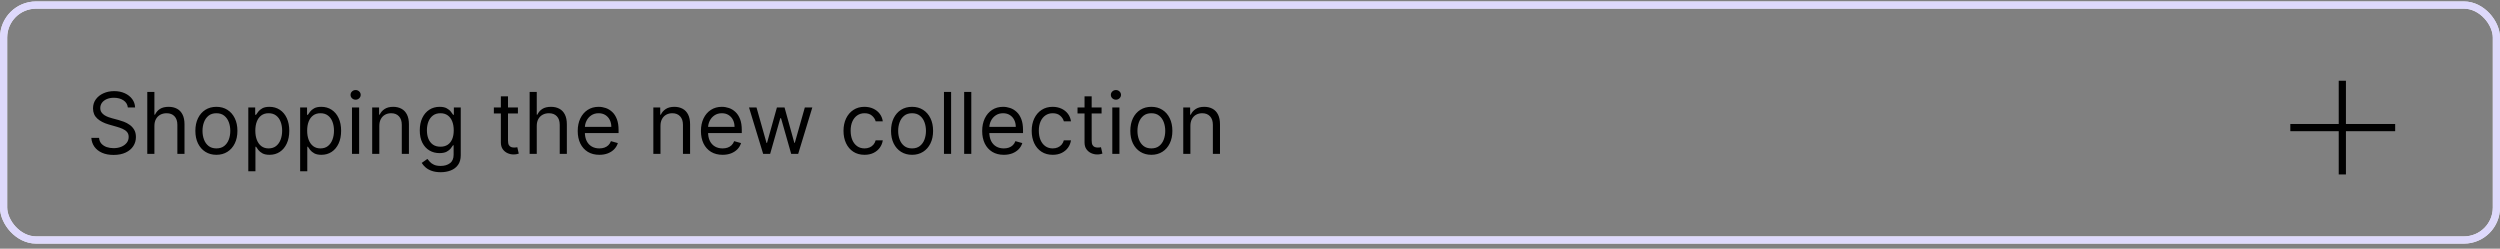
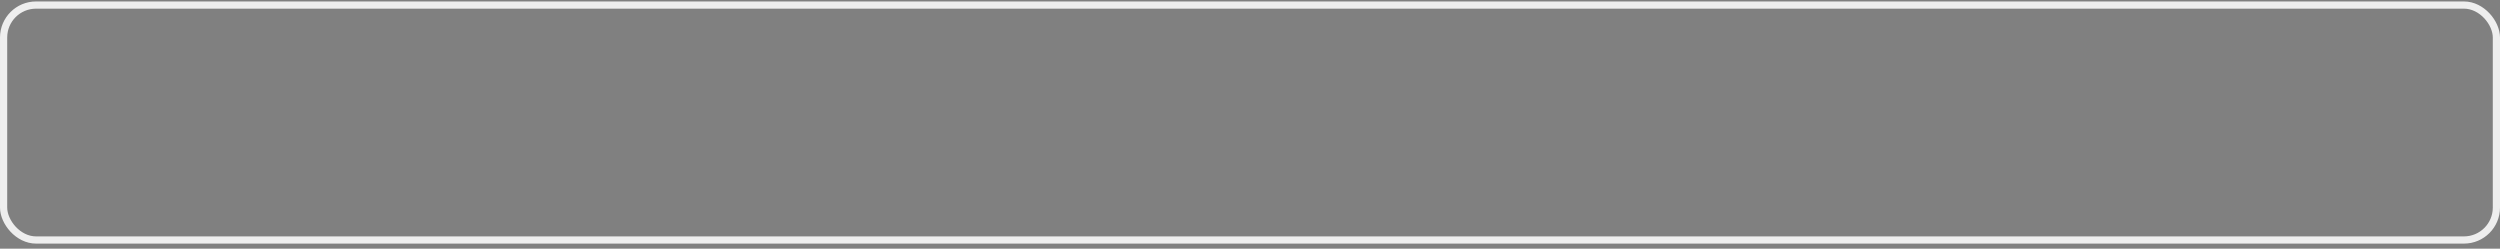
<svg xmlns="http://www.w3.org/2000/svg" width="382" height="38" viewBox="0 0 382 38" fill="none">
  <rect x="0" y="0" width="382" height="38" fill="#808080" stroke="none" />
  <rect x="0.551" y="0.773" width="380.899" height="35.899" rx="4.956" stroke="#EEEEEE" stroke-width="1.101" />
-   <rect x="0.551" y="0.773" width="380.899" height="35.899" rx="4.956" stroke="#DED9FC" stroke-width="1.101" />
-   <path d="M19.532 16.416C19.477 15.948 19.252 15.585 18.858 15.326C18.464 15.068 17.981 14.938 17.409 14.938C16.99 14.938 16.624 15.006 16.31 15.142C15.999 15.277 15.756 15.463 15.58 15.7C15.408 15.937 15.322 16.206 15.322 16.508C15.322 16.76 15.382 16.977 15.502 17.159C15.625 17.337 15.782 17.487 15.973 17.607C16.164 17.724 16.364 17.821 16.573 17.898C16.782 17.971 16.975 18.031 17.15 18.078L18.11 18.336C18.357 18.401 18.63 18.49 18.932 18.604C19.237 18.718 19.527 18.873 19.805 19.07C20.085 19.264 20.315 19.513 20.497 19.818C20.679 20.123 20.769 20.497 20.769 20.94C20.769 21.451 20.636 21.912 20.368 22.325C20.103 22.737 19.715 23.065 19.204 23.308C18.697 23.551 18.079 23.673 17.353 23.673C16.676 23.673 16.09 23.564 15.594 23.345C15.102 23.127 14.714 22.822 14.431 22.431C14.151 22.04 13.992 21.586 13.955 21.069H15.137C15.168 21.426 15.288 21.722 15.497 21.956C15.71 22.186 15.977 22.359 16.301 22.473C16.627 22.583 16.978 22.639 17.353 22.639C17.79 22.639 18.183 22.568 18.53 22.426C18.878 22.282 19.154 22.082 19.357 21.826C19.56 21.568 19.661 21.266 19.661 20.921C19.661 20.607 19.574 20.352 19.398 20.155C19.223 19.958 18.992 19.798 18.706 19.675C18.42 19.552 18.11 19.444 17.778 19.352L16.614 19.019C15.876 18.807 15.291 18.504 14.86 18.11C14.429 17.716 14.214 17.201 14.214 16.563C14.214 16.034 14.357 15.572 14.643 15.178C14.933 14.781 15.32 14.474 15.807 14.255C16.296 14.034 16.842 13.923 17.445 13.923C18.055 13.923 18.596 14.032 19.07 14.251C19.544 14.466 19.92 14.761 20.197 15.137C20.477 15.512 20.625 15.939 20.64 16.416H19.532ZM23.593 19.241V23.507H22.504V14.052H23.593V17.524H23.686C23.852 17.157 24.101 16.867 24.434 16.651C24.769 16.433 25.215 16.323 25.773 16.323C26.256 16.323 26.679 16.42 27.042 16.614C27.405 16.805 27.687 17.099 27.887 17.496C28.09 17.89 28.192 18.392 28.192 19.001V23.507H27.102V19.075C27.102 18.512 26.956 18.076 26.663 17.768C26.374 17.457 25.973 17.302 25.459 17.302C25.102 17.302 24.782 17.377 24.498 17.528C24.218 17.679 23.997 17.899 23.834 18.188C23.674 18.478 23.593 18.829 23.593 19.241ZM33.065 23.654C32.425 23.654 31.863 23.502 31.38 23.197C30.9 22.893 30.525 22.466 30.254 21.919C29.986 21.371 29.852 20.731 29.852 19.998C29.852 19.259 29.986 18.615 30.254 18.064C30.525 17.513 30.9 17.085 31.38 16.78C31.863 16.476 32.425 16.323 33.065 16.323C33.706 16.323 34.266 16.476 34.746 16.78C35.229 17.085 35.604 17.513 35.872 18.064C36.143 18.615 36.278 19.259 36.278 19.998C36.278 20.731 36.143 21.371 35.872 21.919C35.604 22.466 35.229 22.893 34.746 23.197C34.266 23.502 33.706 23.654 33.065 23.654ZM33.065 22.676C33.552 22.676 33.952 22.551 34.266 22.302C34.58 22.052 34.812 21.725 34.963 21.318C35.114 20.912 35.189 20.472 35.189 19.998C35.189 19.524 35.114 19.082 34.963 18.673C34.812 18.264 34.58 17.933 34.266 17.681C33.952 17.428 33.552 17.302 33.065 17.302C32.579 17.302 32.179 17.428 31.865 17.681C31.551 17.933 31.319 18.264 31.168 18.673C31.017 19.082 30.942 19.524 30.942 19.998C30.942 20.472 31.017 20.912 31.168 21.318C31.319 21.725 31.551 22.052 31.865 22.302C32.179 22.551 32.579 22.676 33.065 22.676ZM37.941 26.166V16.416H38.994V17.542H39.123C39.203 17.419 39.314 17.262 39.456 17.071C39.6 16.877 39.807 16.705 40.074 16.554C40.345 16.4 40.711 16.323 41.173 16.323C41.77 16.323 42.296 16.473 42.752 16.771C43.207 17.07 43.563 17.493 43.818 18.041C44.074 18.588 44.201 19.235 44.201 19.98C44.201 20.731 44.074 21.381 43.818 21.932C43.563 22.48 43.209 22.905 42.757 23.206C42.304 23.505 41.782 23.654 41.191 23.654C40.736 23.654 40.371 23.579 40.097 23.428C39.824 23.274 39.613 23.1 39.465 22.906C39.317 22.709 39.203 22.546 39.123 22.417H39.031V26.166H37.941ZM39.013 19.961C39.013 20.497 39.091 20.969 39.248 21.378C39.405 21.785 39.634 22.103 39.936 22.334C40.237 22.562 40.607 22.676 41.044 22.676C41.499 22.676 41.879 22.556 42.184 22.316C42.492 22.072 42.723 21.746 42.877 21.337C43.033 20.924 43.112 20.466 43.112 19.961C43.112 19.463 43.035 19.013 42.881 18.613C42.73 18.21 42.501 17.891 42.193 17.657C41.889 17.421 41.505 17.302 41.044 17.302C40.601 17.302 40.228 17.414 39.927 17.639C39.625 17.861 39.397 18.172 39.243 18.572C39.09 18.969 39.013 19.432 39.013 19.961ZM45.863 26.166V16.416H46.916V17.542H47.045C47.125 17.419 47.236 17.262 47.378 17.071C47.522 16.877 47.728 16.705 47.996 16.554C48.267 16.4 48.633 16.323 49.095 16.323C49.692 16.323 50.218 16.473 50.674 16.771C51.129 17.07 51.485 17.493 51.74 18.041C51.996 18.588 52.123 19.235 52.123 19.98C52.123 20.731 51.996 21.381 51.74 21.932C51.485 22.48 51.131 22.905 50.678 23.206C50.226 23.505 49.704 23.654 49.113 23.654C48.658 23.654 48.293 23.579 48.019 23.428C47.745 23.274 47.535 23.1 47.387 22.906C47.239 22.709 47.125 22.546 47.045 22.417H46.953V26.166H45.863ZM46.934 19.961C46.934 20.497 47.013 20.969 47.17 21.378C47.327 21.785 47.556 22.103 47.858 22.334C48.159 22.562 48.529 22.676 48.966 22.676C49.421 22.676 49.801 22.556 50.106 22.316C50.414 22.072 50.645 21.746 50.798 21.337C50.955 20.924 51.034 20.466 51.034 19.961C51.034 19.463 50.957 19.013 50.803 18.613C50.652 18.21 50.423 17.891 50.115 17.657C49.81 17.421 49.427 17.302 48.966 17.302C48.523 17.302 48.15 17.414 47.849 17.639C47.547 17.861 47.319 18.172 47.165 18.572C47.011 18.969 46.934 19.432 46.934 19.961ZM53.785 23.507V16.416H54.875V23.507H53.785ZM54.339 15.234C54.127 15.234 53.944 15.162 53.79 15.017C53.639 14.872 53.564 14.698 53.564 14.495C53.564 14.292 53.639 14.118 53.79 13.974C53.944 13.829 54.127 13.757 54.339 13.757C54.552 13.757 54.733 13.829 54.884 13.974C55.038 14.118 55.115 14.292 55.115 14.495C55.115 14.698 55.038 14.872 54.884 15.017C54.733 15.162 54.552 15.234 54.339 15.234ZM57.96 19.241V23.507H56.87V16.416H57.923V17.524H58.015C58.181 17.164 58.434 16.874 58.772 16.656C59.111 16.434 59.548 16.323 60.083 16.323C60.563 16.323 60.983 16.422 61.344 16.619C61.704 16.813 61.984 17.108 62.184 17.505C62.384 17.899 62.484 18.398 62.484 19.001V23.507H61.394V19.075C61.394 18.518 61.25 18.084 60.96 17.773C60.671 17.459 60.274 17.302 59.769 17.302C59.422 17.302 59.111 17.377 58.837 17.528C58.566 17.679 58.352 17.899 58.195 18.188C58.038 18.478 57.96 18.829 57.96 19.241ZM67.337 26.313C66.811 26.313 66.358 26.246 65.98 26.11C65.601 25.978 65.286 25.802 65.033 25.584C64.784 25.369 64.585 25.138 64.438 24.892L65.306 24.282C65.404 24.411 65.529 24.559 65.68 24.725C65.83 24.895 66.037 25.041 66.298 25.164C66.563 25.29 66.909 25.353 67.337 25.353C67.909 25.353 68.382 25.215 68.754 24.938C69.127 24.661 69.313 24.227 69.313 23.636V22.195H69.22C69.14 22.325 69.026 22.485 68.879 22.676C68.734 22.863 68.525 23.031 68.251 23.179C67.98 23.323 67.614 23.396 67.152 23.396C66.58 23.396 66.066 23.26 65.61 22.989C65.158 22.719 64.799 22.325 64.535 21.808C64.273 21.291 64.142 20.663 64.142 19.924C64.142 19.198 64.27 18.565 64.525 18.027C64.781 17.485 65.136 17.067 65.592 16.771C66.047 16.473 66.574 16.323 67.171 16.323C67.632 16.323 67.999 16.4 68.269 16.554C68.543 16.705 68.753 16.877 68.897 17.071C69.045 17.262 69.159 17.419 69.239 17.542H69.35V16.416H70.402V23.71C70.402 24.319 70.264 24.815 69.987 25.196C69.713 25.581 69.344 25.863 68.879 26.041C68.417 26.223 67.903 26.313 67.337 26.313ZM67.3 22.417C67.737 22.417 68.106 22.317 68.408 22.117C68.71 21.917 68.939 21.629 69.096 21.254C69.253 20.878 69.331 20.429 69.331 19.906C69.331 19.395 69.254 18.944 69.1 18.553C68.947 18.162 68.719 17.856 68.417 17.634C68.116 17.413 67.743 17.302 67.3 17.302C66.838 17.302 66.454 17.419 66.146 17.653C65.841 17.887 65.612 18.201 65.458 18.595C65.307 18.989 65.232 19.426 65.232 19.906C65.232 20.398 65.309 20.834 65.463 21.212C65.62 21.588 65.85 21.883 66.155 22.099C66.463 22.311 66.844 22.417 67.3 22.417ZM79.137 16.416V17.339H75.462V16.416H79.137ZM76.533 14.717H77.622V21.475C77.622 21.783 77.667 22.014 77.756 22.168C77.849 22.319 77.966 22.42 78.107 22.473C78.252 22.522 78.404 22.546 78.564 22.546C78.684 22.546 78.783 22.54 78.86 22.528C78.937 22.512 78.998 22.5 79.044 22.491L79.266 23.47C79.192 23.497 79.089 23.525 78.957 23.553C78.824 23.584 78.656 23.599 78.453 23.599C78.146 23.599 77.844 23.533 77.549 23.4C77.256 23.268 77.013 23.067 76.819 22.796C76.628 22.525 76.533 22.183 76.533 21.771V14.717ZM82.017 19.241V23.507H80.928V14.052H82.017V17.524H82.11C82.276 17.157 82.525 16.867 82.858 16.651C83.193 16.433 83.639 16.323 84.196 16.323C84.68 16.323 85.103 16.42 85.466 16.614C85.829 16.805 86.111 17.099 86.311 17.496C86.514 17.89 86.615 18.392 86.615 19.001V23.507H85.526V19.075C85.526 18.512 85.38 18.076 85.087 17.768C84.798 17.457 84.396 17.302 83.882 17.302C83.525 17.302 83.205 17.377 82.922 17.528C82.642 17.679 82.421 17.899 82.257 18.188C82.097 18.478 82.017 18.829 82.017 19.241ZM91.582 23.654C90.898 23.654 90.309 23.503 89.813 23.202C89.321 22.897 88.941 22.473 88.673 21.928C88.408 21.38 88.276 20.743 88.276 20.017C88.276 19.29 88.408 18.65 88.673 18.096C88.941 17.539 89.313 17.105 89.79 16.794C90.27 16.48 90.831 16.323 91.471 16.323C91.84 16.323 92.205 16.385 92.565 16.508C92.925 16.631 93.253 16.831 93.548 17.108C93.844 17.382 94.079 17.745 94.254 18.198C94.43 18.65 94.518 19.207 94.518 19.869V20.331H89.052V19.389H93.41C93.41 18.989 93.33 18.632 93.17 18.318C93.013 18.004 92.788 17.756 92.496 17.574C92.206 17.393 91.865 17.302 91.471 17.302C91.037 17.302 90.661 17.41 90.344 17.625C90.03 17.838 89.789 18.114 89.62 18.456C89.45 18.798 89.366 19.164 89.366 19.555V20.183C89.366 20.718 89.458 21.172 89.643 21.545C89.83 21.914 90.09 22.195 90.423 22.389C90.755 22.58 91.141 22.676 91.582 22.676C91.868 22.676 92.126 22.636 92.357 22.556C92.591 22.473 92.793 22.349 92.962 22.186C93.131 22.02 93.262 21.814 93.354 21.568L94.407 21.863C94.296 22.22 94.11 22.534 93.848 22.805C93.587 23.073 93.263 23.282 92.879 23.433C92.494 23.581 92.062 23.654 91.582 23.654ZM100.921 19.241V23.507H99.831V16.416H100.884V17.524H100.976C101.142 17.164 101.395 16.874 101.733 16.656C102.072 16.434 102.509 16.323 103.044 16.323C103.524 16.323 103.944 16.422 104.305 16.619C104.665 16.813 104.945 17.108 105.145 17.505C105.345 17.899 105.445 18.398 105.445 19.001V23.507H104.355V19.075C104.355 18.518 104.211 18.084 103.921 17.773C103.632 17.459 103.235 17.302 102.73 17.302C102.383 17.302 102.072 17.377 101.798 17.528C101.527 17.679 101.313 17.899 101.156 18.188C100.999 18.478 100.921 18.829 100.921 19.241ZM110.409 23.654C109.725 23.654 109.136 23.503 108.641 23.202C108.148 22.897 107.768 22.473 107.5 21.928C107.236 21.38 107.103 20.743 107.103 20.017C107.103 19.29 107.236 18.65 107.5 18.096C107.768 17.539 108.14 17.105 108.617 16.794C109.098 16.48 109.658 16.323 110.298 16.323C110.667 16.323 111.032 16.385 111.392 16.508C111.752 16.631 112.08 16.831 112.375 17.108C112.671 17.382 112.906 17.745 113.082 18.198C113.257 18.65 113.345 19.207 113.345 19.869V20.331H107.879V19.389H112.237C112.237 18.989 112.157 18.632 111.997 18.318C111.84 18.004 111.615 17.756 111.323 17.574C111.033 17.393 110.692 17.302 110.298 17.302C109.864 17.302 109.488 17.41 109.171 17.625C108.858 17.838 108.616 18.114 108.447 18.456C108.277 18.798 108.193 19.164 108.193 19.555V20.183C108.193 20.718 108.285 21.172 108.47 21.545C108.657 21.914 108.918 22.195 109.25 22.389C109.582 22.58 109.969 22.676 110.409 22.676C110.695 22.676 110.953 22.636 111.184 22.556C111.418 22.473 111.62 22.349 111.789 22.186C111.958 22.02 112.089 21.814 112.181 21.568L113.234 21.863C113.123 22.22 112.937 22.534 112.675 22.805C112.414 23.073 112.091 23.282 111.706 23.433C111.321 23.581 110.889 23.654 110.409 23.654ZM116.609 23.507L114.448 16.416H115.593L117.126 21.845H117.199L118.714 16.416H119.877L121.373 21.826H121.447L122.979 16.416H124.124L121.964 23.507H120.893L119.342 18.059H119.231L117.68 23.507H116.609ZM132.101 23.654C131.437 23.654 130.864 23.497 130.384 23.183C129.904 22.869 129.535 22.437 129.276 21.886C129.018 21.335 128.888 20.706 128.888 19.998C128.888 19.278 129.021 18.642 129.285 18.091C129.553 17.538 129.926 17.105 130.403 16.794C130.883 16.48 131.443 16.323 132.083 16.323C132.582 16.323 133.031 16.416 133.431 16.6C133.831 16.785 134.159 17.044 134.414 17.376C134.67 17.708 134.828 18.096 134.89 18.539H133.8C133.717 18.216 133.533 17.93 133.246 17.681C132.963 17.428 132.582 17.302 132.101 17.302C131.677 17.302 131.304 17.413 130.984 17.634C130.667 17.853 130.42 18.162 130.241 18.562C130.066 18.959 129.978 19.426 129.978 19.961C129.978 20.509 130.064 20.986 130.236 21.392C130.412 21.799 130.658 22.114 130.975 22.339C131.295 22.563 131.671 22.676 132.101 22.676C132.385 22.676 132.642 22.626 132.872 22.528C133.103 22.429 133.299 22.288 133.459 22.103C133.619 21.919 133.733 21.697 133.8 21.438H134.89C134.828 21.857 134.676 22.234 134.433 22.569C134.193 22.902 133.874 23.166 133.477 23.363C133.083 23.557 132.625 23.654 132.101 23.654ZM139.363 23.654C138.723 23.654 138.161 23.502 137.678 23.197C137.198 22.893 136.823 22.466 136.552 21.919C136.284 21.371 136.15 20.731 136.15 19.998C136.15 19.259 136.284 18.615 136.552 18.064C136.823 17.513 137.198 17.085 137.678 16.78C138.161 16.476 138.723 16.323 139.363 16.323C140.003 16.323 140.563 16.476 141.044 16.78C141.527 17.085 141.902 17.513 142.17 18.064C142.441 18.615 142.576 19.259 142.576 19.998C142.576 20.731 142.441 21.371 142.17 21.919C141.902 22.466 141.527 22.893 141.044 23.197C140.563 23.502 140.003 23.654 139.363 23.654ZM139.363 22.676C139.849 22.676 140.25 22.551 140.563 22.302C140.877 22.052 141.11 21.725 141.261 21.318C141.411 20.912 141.487 20.472 141.487 19.998C141.487 19.524 141.411 19.082 141.261 18.673C141.11 18.264 140.877 17.933 140.563 17.681C140.25 17.428 139.849 17.302 139.363 17.302C138.877 17.302 138.477 17.428 138.163 17.681C137.849 17.933 137.617 18.264 137.466 18.673C137.315 19.082 137.24 19.524 137.24 19.998C137.24 20.472 137.315 20.912 137.466 21.318C137.617 21.725 137.849 22.052 138.163 22.302C138.477 22.551 138.877 22.676 139.363 22.676ZM145.329 14.052V23.507H144.239V14.052H145.329ZM148.414 14.052V23.507H147.324V14.052H148.414ZM153.382 23.654C152.699 23.654 152.11 23.503 151.614 23.202C151.122 22.897 150.742 22.473 150.474 21.928C150.209 21.38 150.077 20.743 150.077 20.017C150.077 19.29 150.209 18.65 150.474 18.096C150.742 17.539 151.114 17.105 151.591 16.794C152.071 16.48 152.631 16.323 153.271 16.323C153.641 16.323 154.006 16.385 154.366 16.508C154.726 16.631 155.053 16.831 155.349 17.108C155.644 17.382 155.88 17.745 156.055 18.198C156.231 18.65 156.318 19.207 156.318 19.869V20.331H150.852V19.389H155.21C155.21 18.989 155.13 18.632 154.97 18.318C154.813 18.004 154.589 17.756 154.296 17.574C154.007 17.393 153.665 17.302 153.271 17.302C152.838 17.302 152.462 17.41 152.145 17.625C151.831 17.838 151.59 18.114 151.42 18.456C151.251 18.798 151.166 19.164 151.166 19.555V20.183C151.166 20.718 151.259 21.172 151.443 21.545C151.631 21.914 151.891 22.195 152.224 22.389C152.556 22.58 152.942 22.676 153.382 22.676C153.669 22.676 153.927 22.636 154.158 22.556C154.392 22.473 154.593 22.349 154.763 22.186C154.932 22.02 155.063 21.814 155.155 21.568L156.208 21.863C156.097 22.22 155.911 22.534 155.649 22.805C155.387 23.073 155.064 23.282 154.68 23.433C154.295 23.581 153.862 23.654 153.382 23.654ZM160.856 23.654C160.192 23.654 159.619 23.497 159.139 23.183C158.659 22.869 158.29 22.437 158.031 21.886C157.773 21.335 157.643 20.706 157.643 19.998C157.643 19.278 157.776 18.642 158.04 18.091C158.308 17.538 158.68 17.105 159.157 16.794C159.638 16.48 160.198 16.323 160.838 16.323C161.336 16.323 161.786 16.416 162.186 16.6C162.586 16.785 162.914 17.044 163.169 17.376C163.425 17.708 163.583 18.096 163.645 18.539H162.555C162.472 18.216 162.287 17.93 162.001 17.681C161.718 17.428 161.336 17.302 160.856 17.302C160.432 17.302 160.059 17.413 159.739 17.634C159.422 17.853 159.174 18.162 158.996 18.562C158.82 18.959 158.733 19.426 158.733 19.961C158.733 20.509 158.819 20.986 158.991 21.392C159.167 21.799 159.413 22.114 159.73 22.339C160.05 22.563 160.425 22.676 160.856 22.676C161.14 22.676 161.396 22.626 161.627 22.528C161.858 22.429 162.054 22.288 162.214 22.103C162.374 21.919 162.488 21.697 162.555 21.438H163.645C163.583 21.857 163.431 22.234 163.188 22.569C162.948 22.902 162.629 23.166 162.232 23.363C161.838 23.557 161.38 23.654 160.856 23.654ZM168.321 16.416V17.339H164.646V16.416H168.321ZM165.718 14.717H166.807V21.475C166.807 21.783 166.852 22.014 166.941 22.168C167.033 22.319 167.15 22.42 167.292 22.473C167.436 22.522 167.589 22.546 167.749 22.546C167.869 22.546 167.967 22.54 168.044 22.528C168.121 22.512 168.183 22.5 168.229 22.491L168.45 23.47C168.377 23.497 168.273 23.525 168.141 23.553C168.009 23.584 167.841 23.599 167.638 23.599C167.33 23.599 167.029 23.533 166.733 23.4C166.441 23.268 166.198 23.067 166.004 22.796C165.813 22.525 165.718 22.183 165.718 21.771V14.717ZM169.96 23.507V16.416H171.05V23.507H169.96ZM170.514 15.234C170.302 15.234 170.119 15.162 169.965 15.017C169.814 14.872 169.738 14.698 169.738 14.495C169.738 14.292 169.814 14.118 169.965 13.974C170.119 13.829 170.302 13.757 170.514 13.757C170.726 13.757 170.908 13.829 171.059 13.974C171.213 14.118 171.29 14.292 171.29 14.495C171.29 14.698 171.213 14.872 171.059 15.017C170.908 15.162 170.726 15.234 170.514 15.234ZM175.926 23.654C175.286 23.654 174.724 23.502 174.241 23.197C173.761 22.893 173.385 22.466 173.114 21.919C172.847 21.371 172.713 20.731 172.713 19.998C172.713 19.259 172.847 18.615 173.114 18.064C173.385 17.513 173.761 17.085 174.241 16.78C174.724 16.476 175.286 16.323 175.926 16.323C176.566 16.323 177.126 16.476 177.606 16.78C178.089 17.085 178.465 17.513 178.733 18.064C179.003 18.615 179.139 19.259 179.139 19.998C179.139 20.731 179.003 21.371 178.733 21.919C178.465 22.466 178.089 22.893 177.606 23.197C177.126 23.502 176.566 23.654 175.926 23.654ZM175.926 22.676C176.412 22.676 176.812 22.551 177.126 22.302C177.44 22.052 177.672 21.725 177.823 21.318C177.974 20.912 178.049 20.472 178.049 19.998C178.049 19.524 177.974 19.082 177.823 18.673C177.672 18.264 177.44 17.933 177.126 17.681C176.812 17.428 176.412 17.302 175.926 17.302C175.439 17.302 175.039 17.428 174.725 17.681C174.411 17.933 174.179 18.264 174.028 18.673C173.878 19.082 173.802 19.524 173.802 19.998C173.802 20.472 173.878 20.912 174.028 21.318C174.179 21.725 174.411 22.052 174.725 22.302C175.039 22.551 175.439 22.676 175.926 22.676ZM181.891 19.241V23.507H180.802V16.416H181.854V17.524H181.947C182.113 17.164 182.365 16.874 182.704 16.656C183.042 16.434 183.479 16.323 184.015 16.323C184.495 16.323 184.915 16.422 185.275 16.619C185.635 16.813 185.915 17.108 186.115 17.505C186.315 17.899 186.415 18.398 186.415 19.001V23.507H185.326V19.075C185.326 18.518 185.181 18.084 184.892 17.773C184.603 17.459 184.206 17.302 183.701 17.302C183.353 17.302 183.042 17.377 182.768 17.528C182.498 17.679 182.284 17.899 182.127 18.188C181.97 18.478 181.891 18.829 181.891 19.241Z" fill="black" />
-   <line x1="357.908" y1="12.338" x2="357.908" y2="26.655" stroke="black" stroke-width="1.101" />
-   <line x1="365.982" y1="19.496" x2="349.963" y2="19.496" stroke="black" stroke-width="1.101" />
</svg>